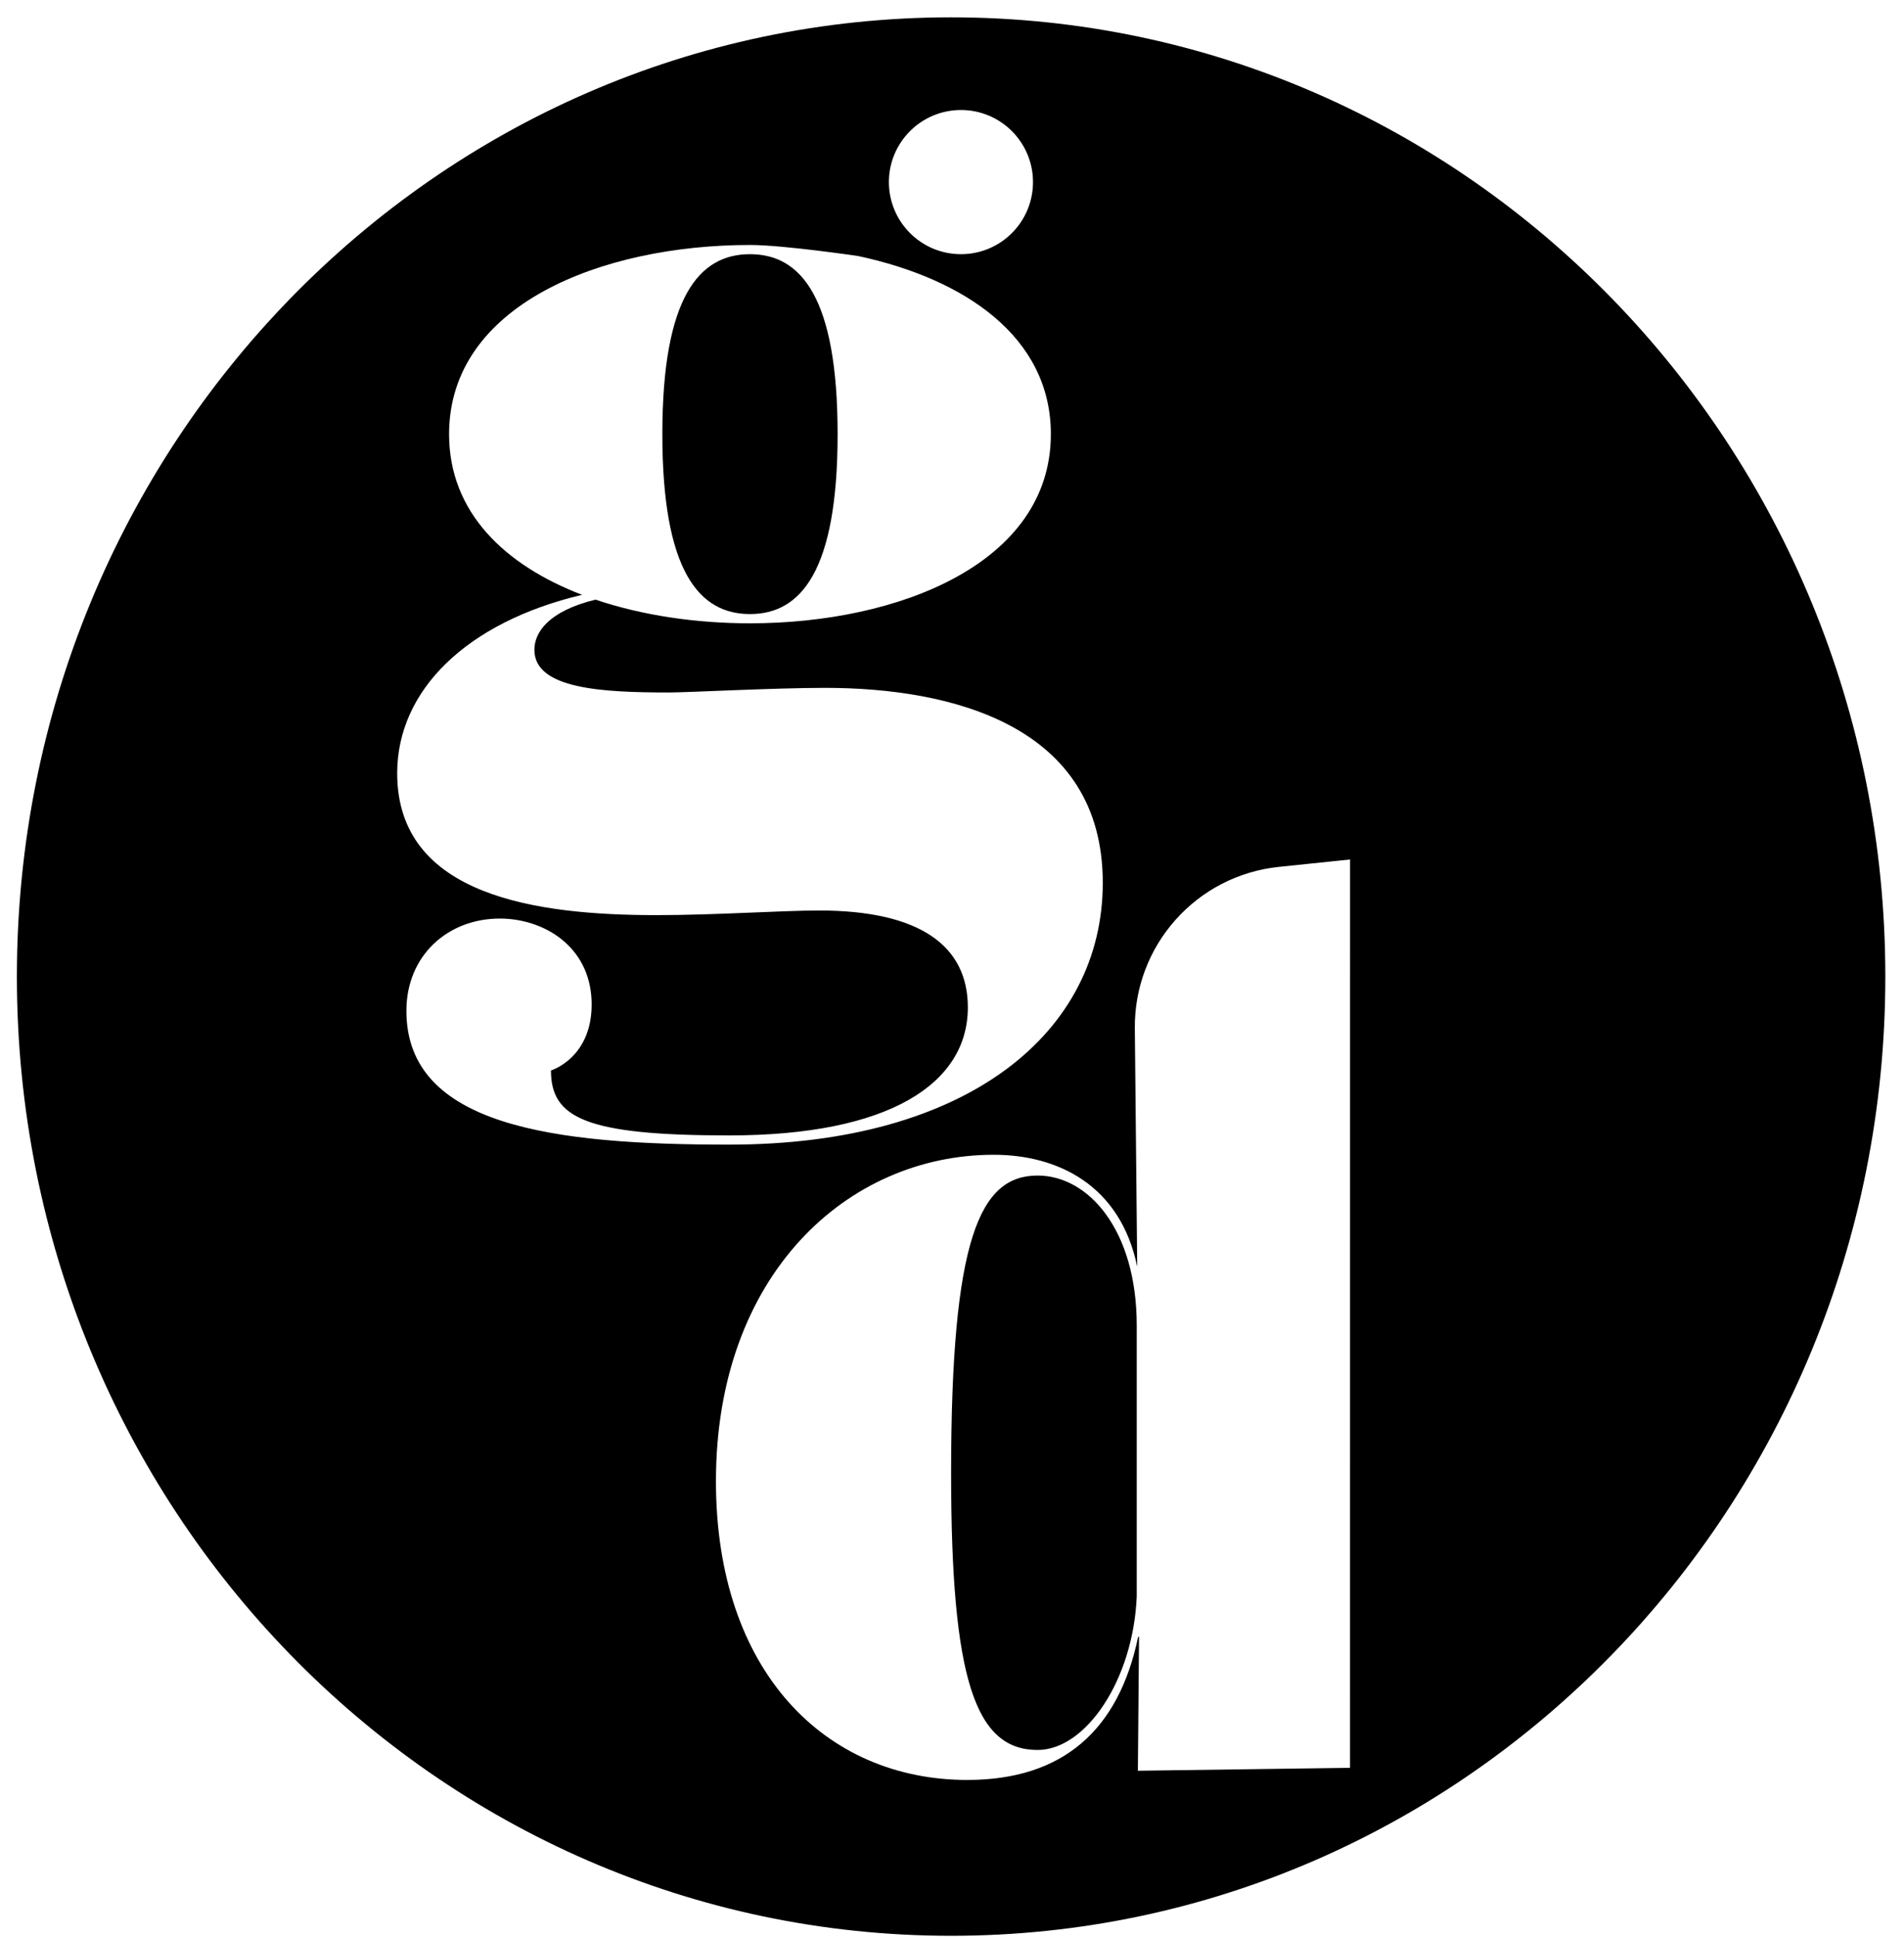
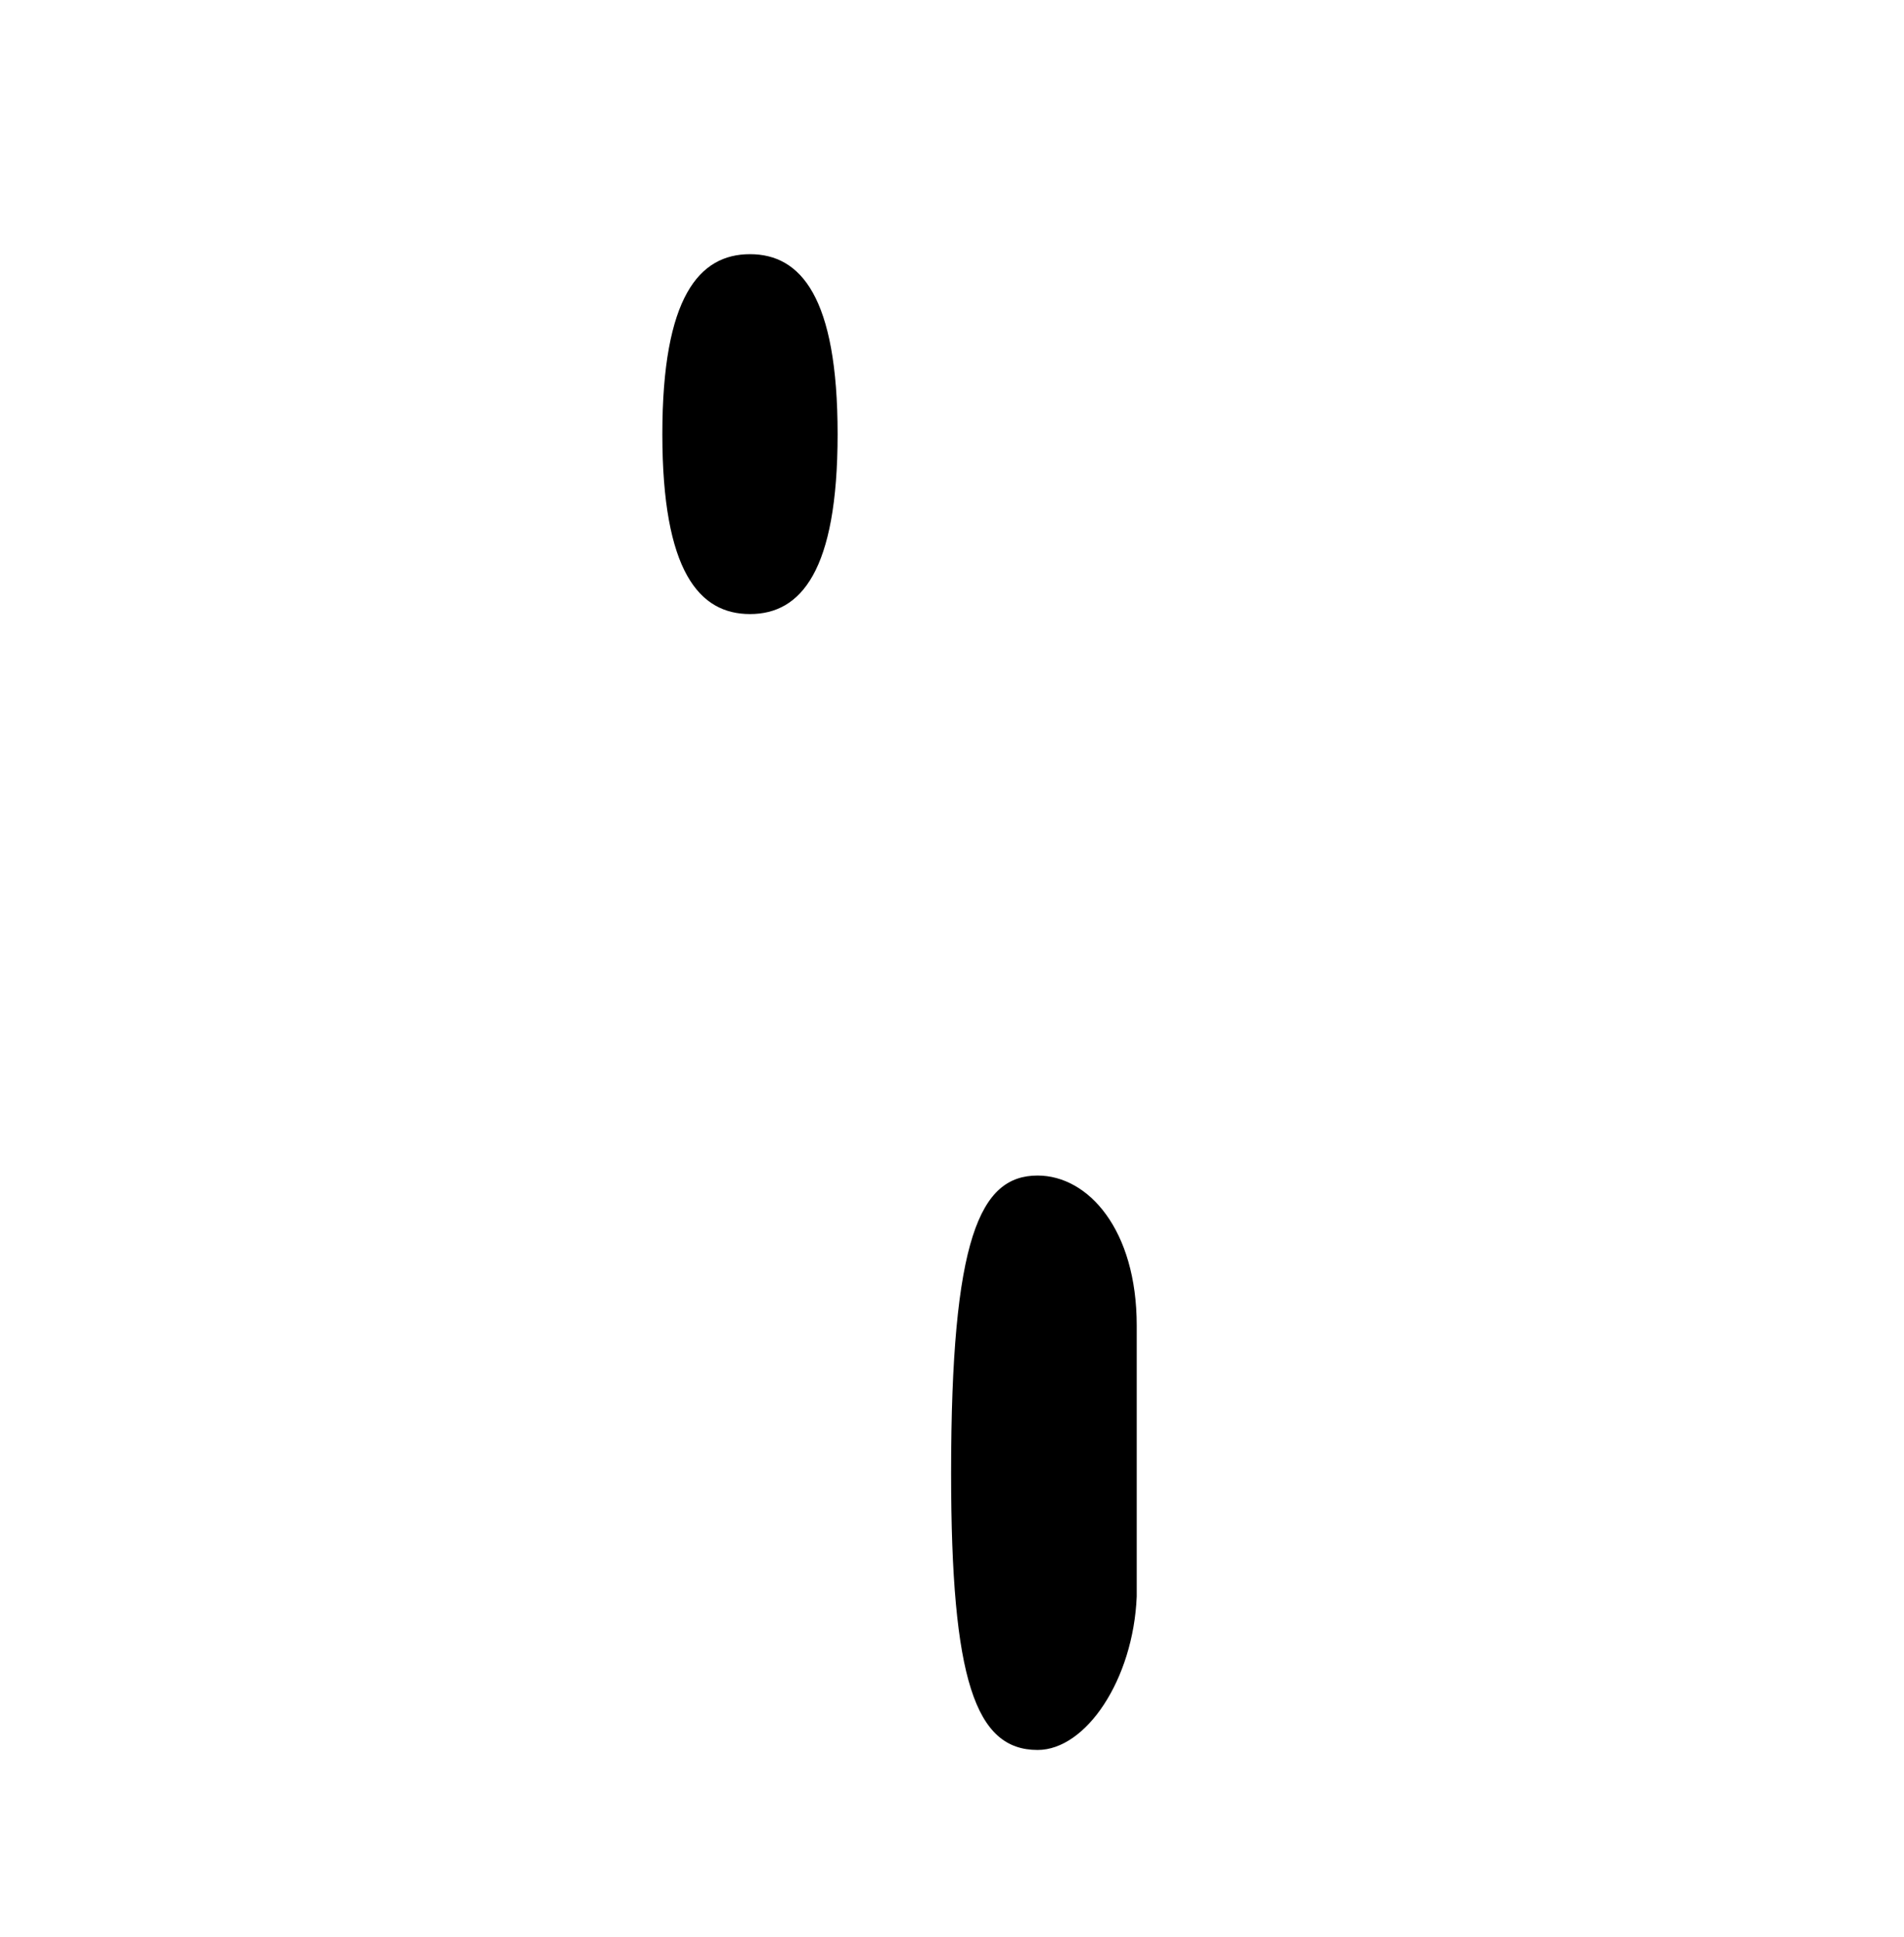
<svg xmlns="http://www.w3.org/2000/svg" version="1.1" id="Layer_1" x="0px" y="0px" viewBox="0 0 510.82 519.5" style="enable-background:new 0 0 510.82 519.5;" xml:space="preserve">
  <g>
    <path d="M278.37,315.22c-15.46,0-23.2,16.7-23.2,79.8c0,55.36,6.5,74.23,23.2,74.23c12.99,0,25.67-18.87,26.6-41.14   v-72.68C304.97,329.76,291.98,315.22,278.37,315.22z" />
    <path d="M201.21,164.66c13.61,0,23.51-11.44,23.51-48.25c0-36.81-9.9-48.25-23.51-48.25   c-13.61,0-23.51,11.44-23.51,48.25C177.7,153.22,187.59,164.66,201.21,164.66z" />
-     <path d="M255.17,4.65C116.75,4.65,4.53,119.81,4.53,261.86s112.22,257.22,250.64,257.22   c138.43,0,250.64-115.16,250.64-257.22S393.6,4.65,255.17,4.65z M257.81,29.5c10.67,0,19.33,8.65,19.33,19.33   s-8.65,19.33-19.33,19.33c-10.67,0-19.33-8.65-19.33-19.33S247.14,29.5,257.81,29.5z M109.03,271.06   c0-14.85,11.13-24.75,25.05-24.75c11.75,0,24,7.33,24.63,21.87c0.6,15.41-10.89,18.86-10.89,18.86c0,12.68,9.15,17.42,47.81,17.42   c42.99,0,64.03-13.92,64.03-34.33c0-16.39-12.69-25.98-39.9-25.98c-10.21,0-27.84,1.24-43.61,1.24c-31.86,0-69.59-4.95-69.59-38.04   c0-22.17,18.48-40.46,49.6-47.85c-20.69-7.92-35.68-22.09-35.68-43.08c0-34.64,40.83-50.73,80.73-50.73c9,0,29.04,2.97,29.04,2.97   c28.5,6.09,51.68,21.65,51.68,47.75c0,34.64-40.83,50.73-80.73,50.73c-14.34,0-28.8-2.08-41.44-6.35   c-12.79,3.13-16.39,8.89-16.39,13.46c0,10.52,18.25,11.44,36.19,11.44c4.95,0,28.15-1.24,41.76-1.24l0,0   c33.72,0,74.54,9.9,74.54,52.27c0,39.9-35.88,70.21-100.21,70.21C148.62,306.94,109.03,301.99,109.03,271.06z M362.19,474.04   l-56.91,0.78l0.31-35.88h-0.25c-5.17,24.85-20.05,38.35-45.83,38.35c-38.04,0-67.43-29.07-67.43-80.11   c0-55.36,35.26-87.53,74.54-87.53c16.98,0,33.96,8.01,38.48,30.03l-0.64-63.91c-0.22-22.26,16.53-41.03,38.67-43.32l19.07-1.98   L362.19,474.04z" />
  </g>
</svg>